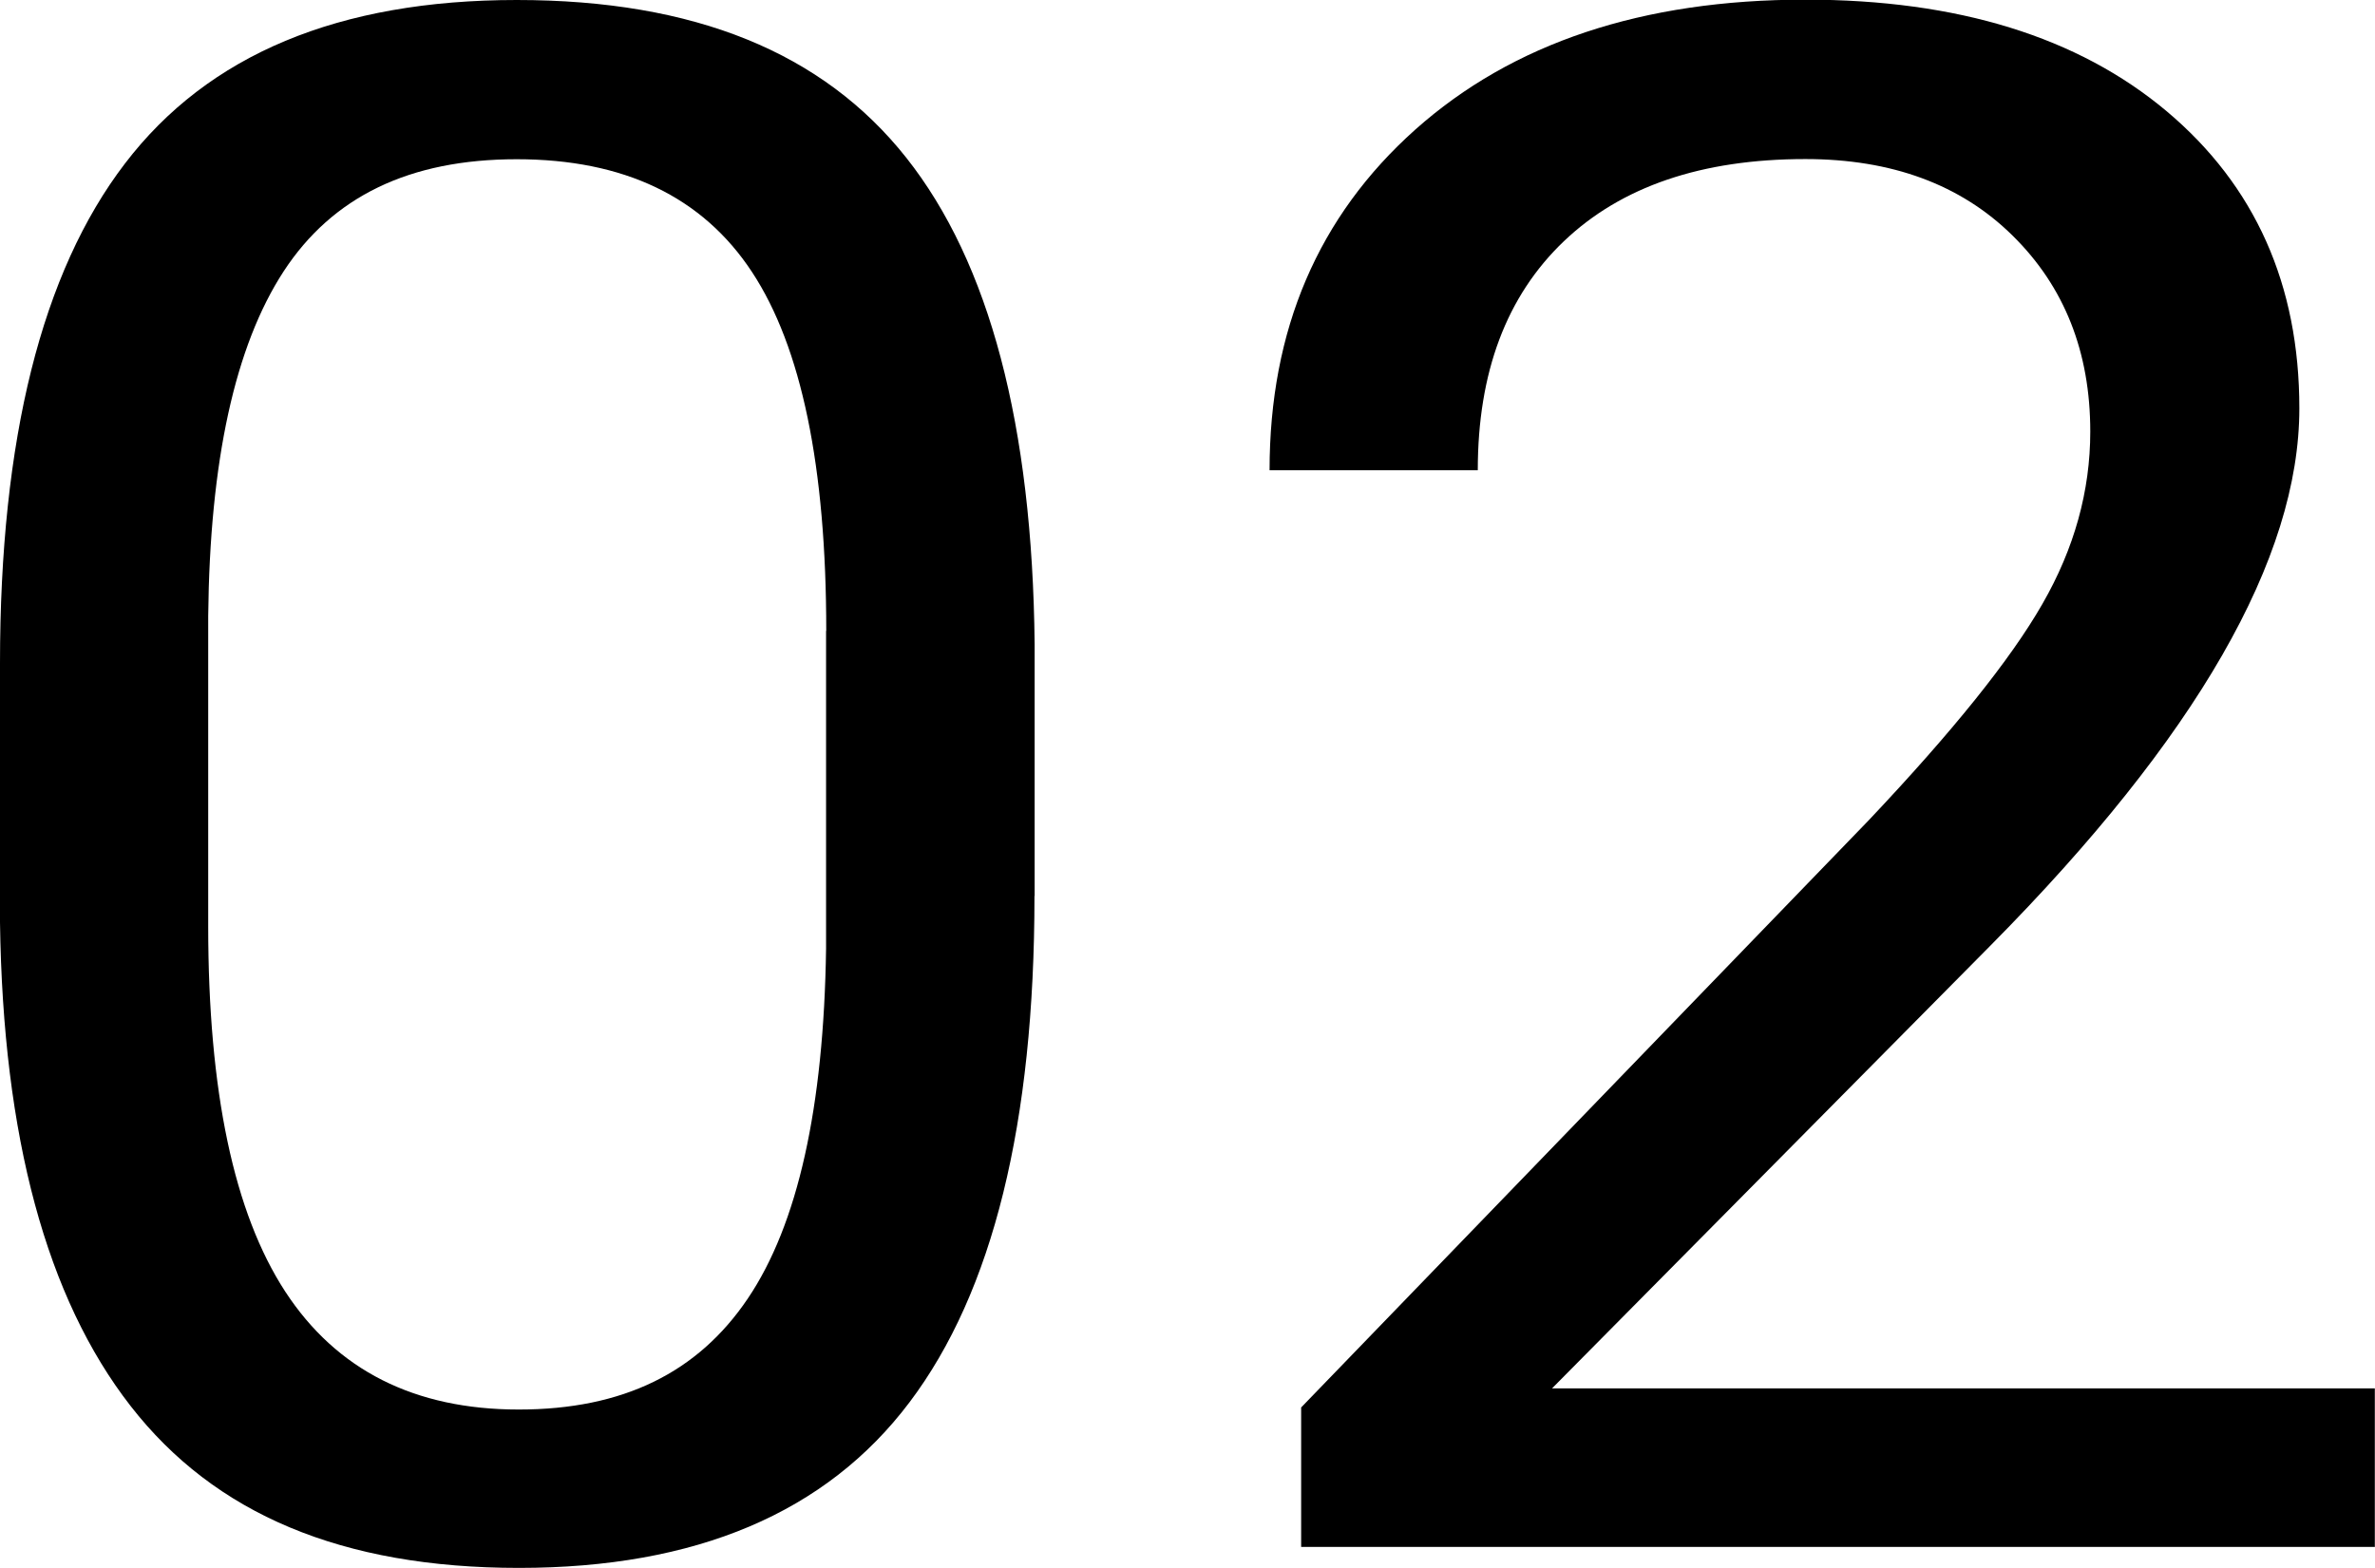
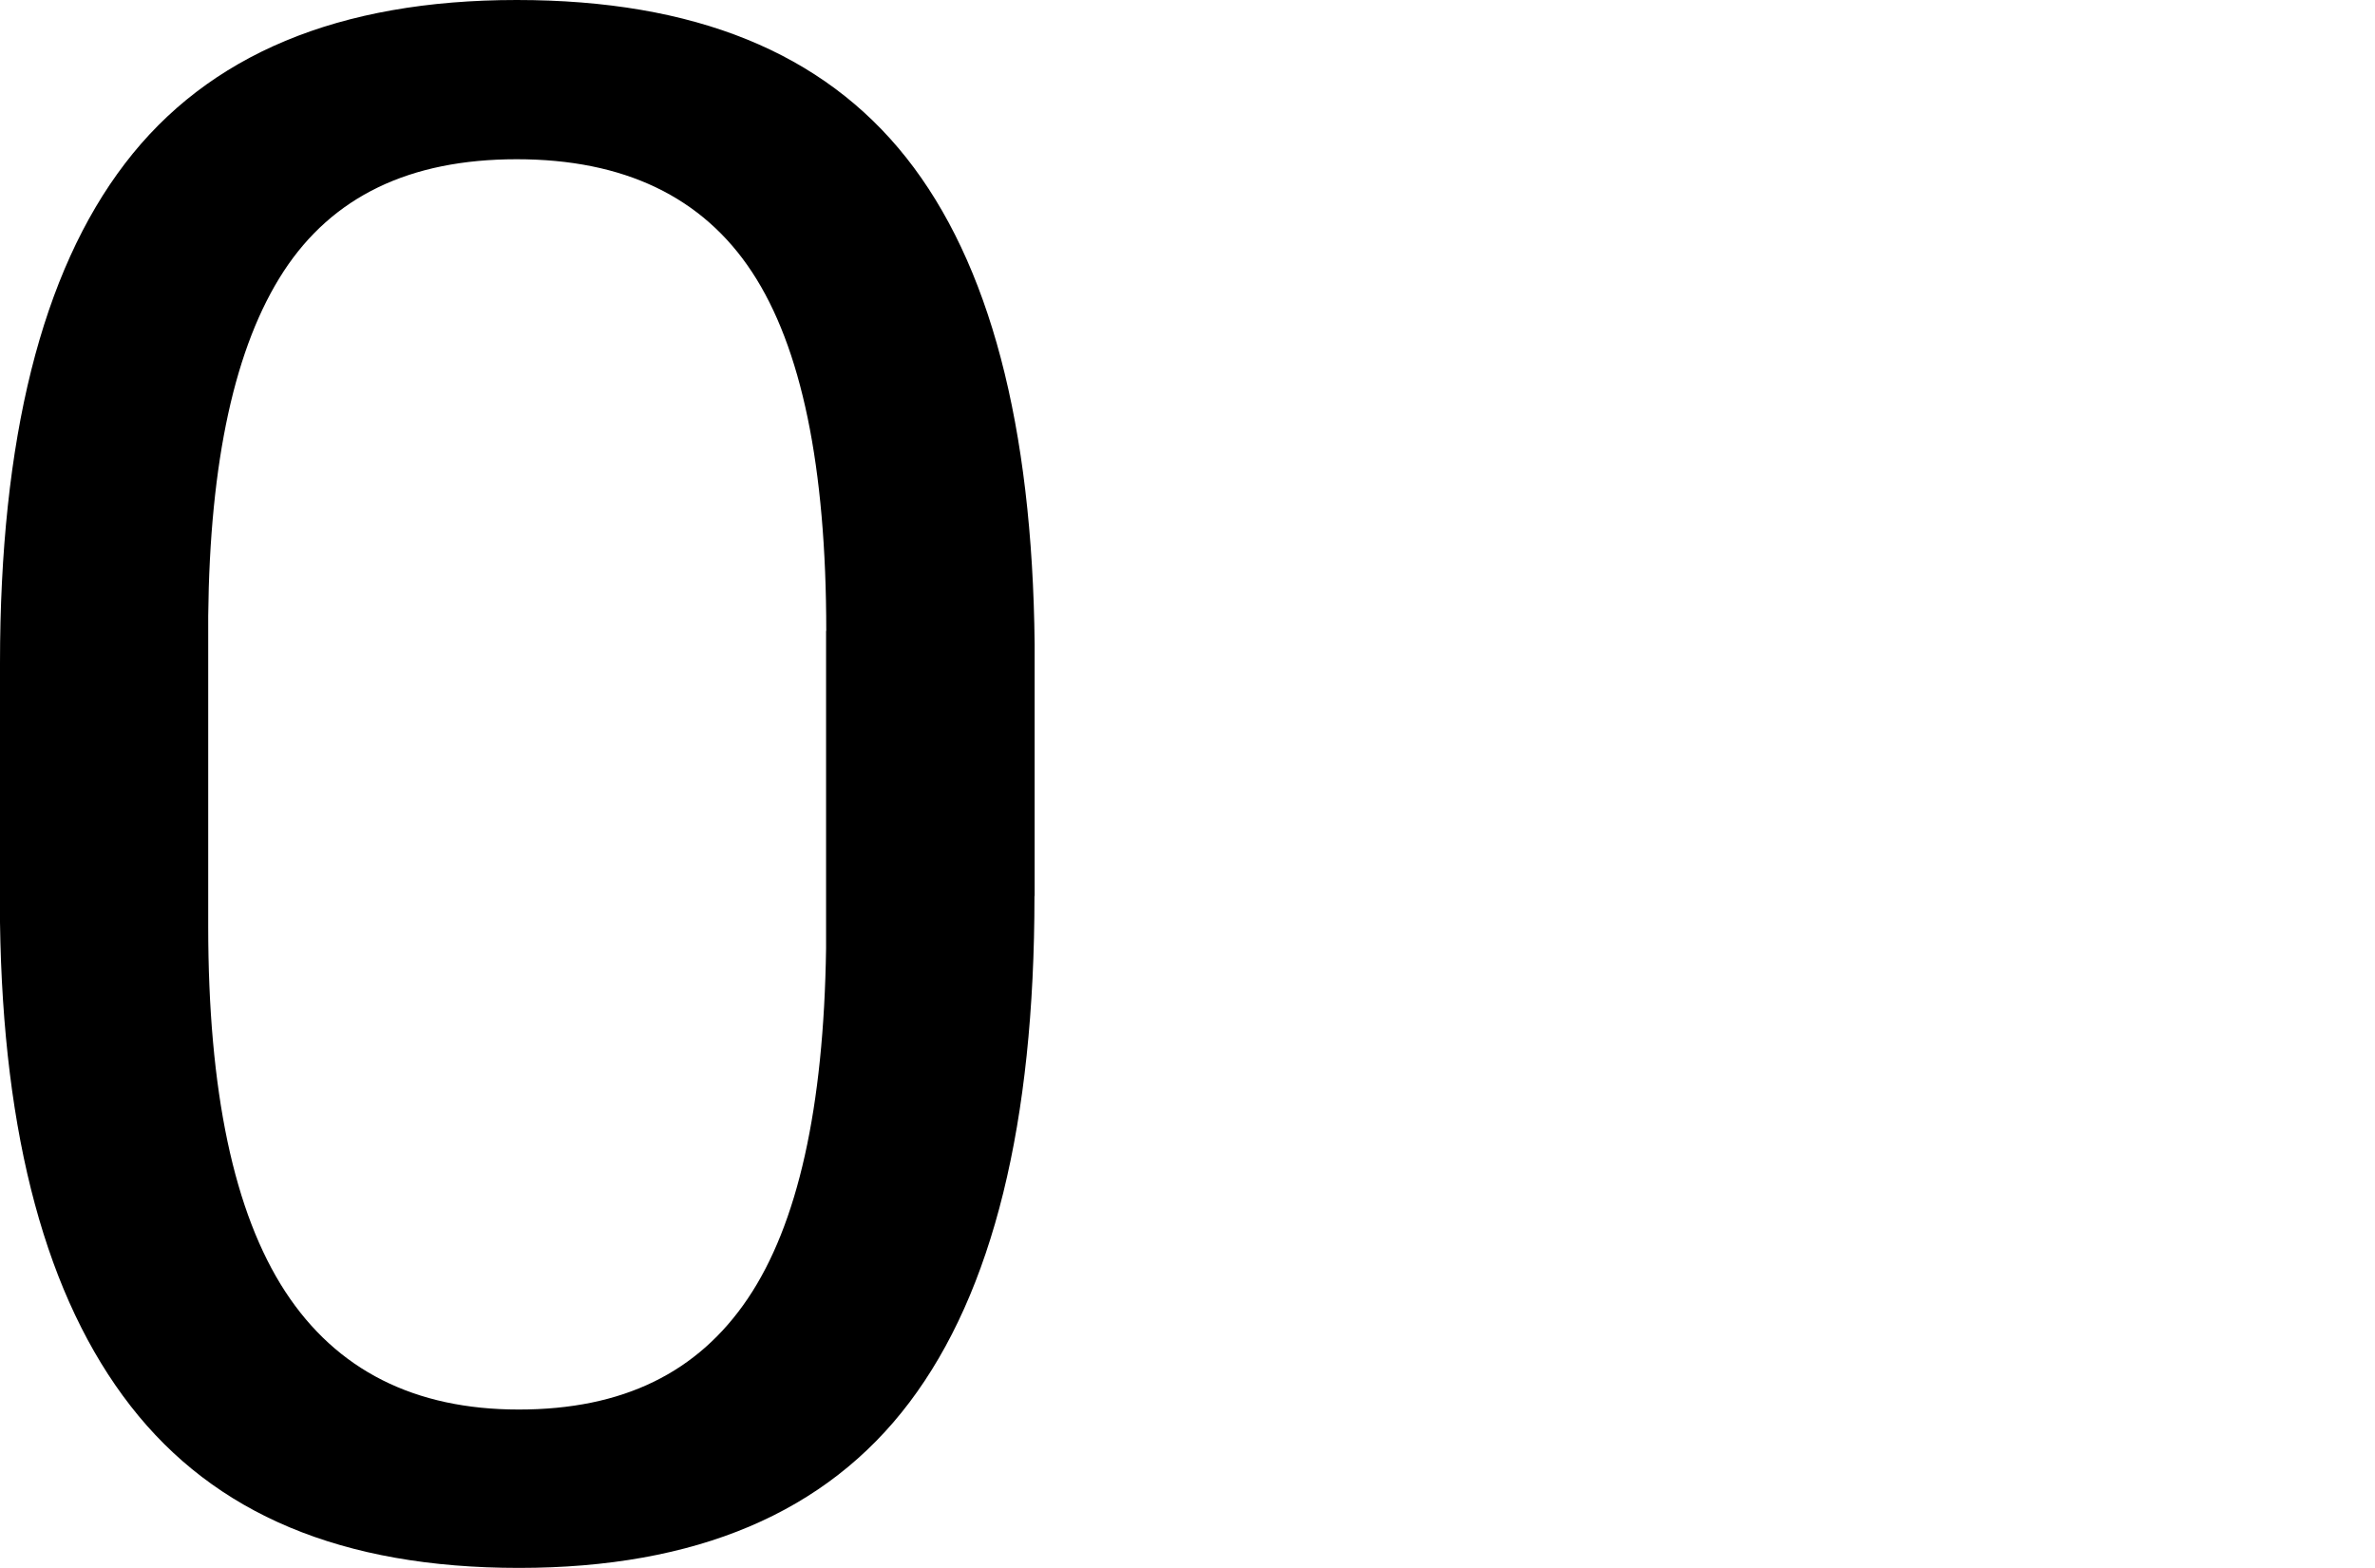
<svg xmlns="http://www.w3.org/2000/svg" id="Capa_2" viewBox="0 0 136.88 90.39">
  <g id="Capa_1-2">
    <g>
      <path d="M59.62,51.66c0,13.09-2.4,22.82-7.2,29.18-4.8,6.37-12.3,9.55-22.51,9.55s-17.54-3.11-22.38-9.33C2.68,74.83.17,65.54,0,53.17v-14.92C0,25.32,2.4,15.71,7.2,9.43,12,3.14,19.53,0,29.78,0s17.65,3.03,22.45,9.09c4.8,6.06,7.27,15.42,7.4,28.06v14.5ZM47.62,36.37c0-9.47-1.43-16.36-4.28-20.69-2.85-4.33-7.37-6.5-13.56-6.5s-10.62,2.16-13.43,6.46c-2.81,4.31-4.26,10.94-4.35,19.88v17.88c0,9.51,1.48,16.52,4.44,21.06,2.96,4.53,7.45,6.8,13.46,6.8s10.32-2.13,13.2-6.4c2.88-4.27,4.38-11,4.51-20.18v-18.31Z" />
-       <path d="M136.88,89.18h-61.89v-8.04l32.7-33.84c4.84-5.12,8.18-9.27,10.02-12.48,1.84-3.2,2.76-6.51,2.76-9.94,0-4.59-1.49-8.36-4.48-11.3-2.98-2.94-6.96-4.41-11.94-4.41-5.97,0-10.61,1.58-13.92,4.74-3.31,3.16-4.96,7.56-4.96,13.2h-12c0-8.1,2.8-14.64,8.4-19.64,5.6-4.99,13.09-7.49,22.48-7.49,8.78,0,15.72,2.15,20.82,6.43,5.1,4.29,7.65,10,7.65,17.13,0,8.66-5.93,18.97-17.77,30.94l-25.3,25.56h47.42v9.12Z" />
    </g>
  </g>
</svg>